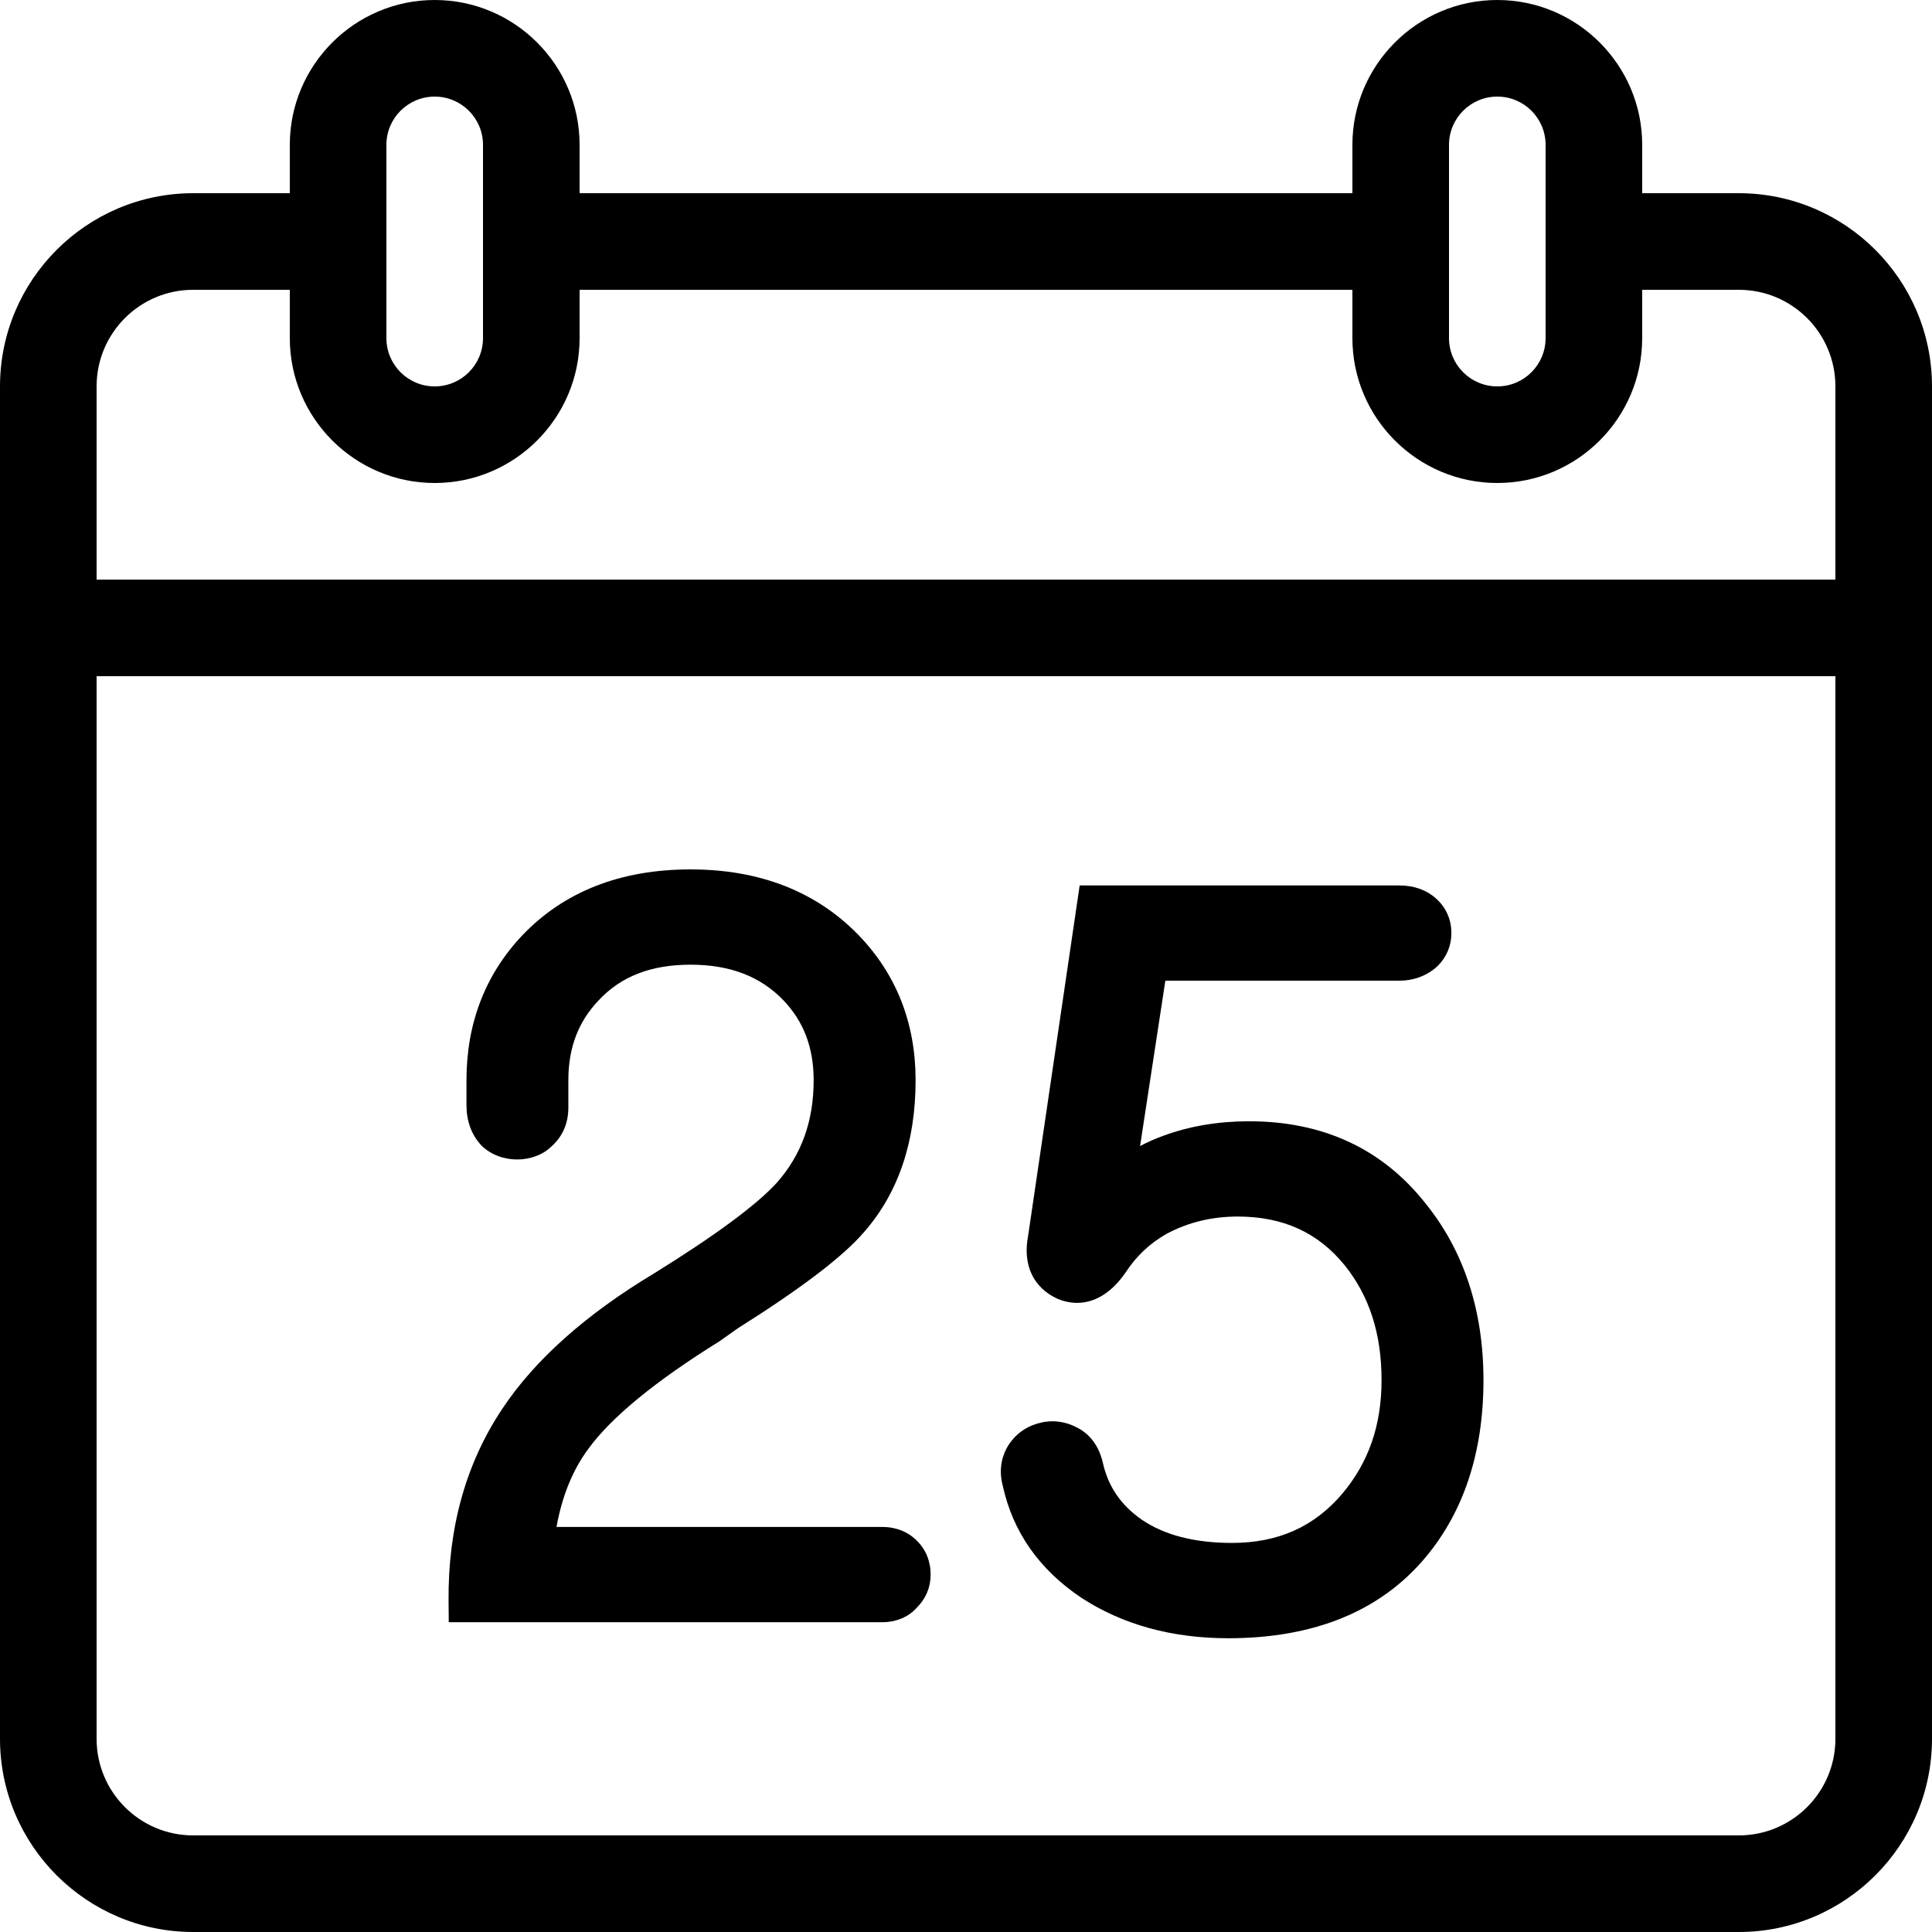
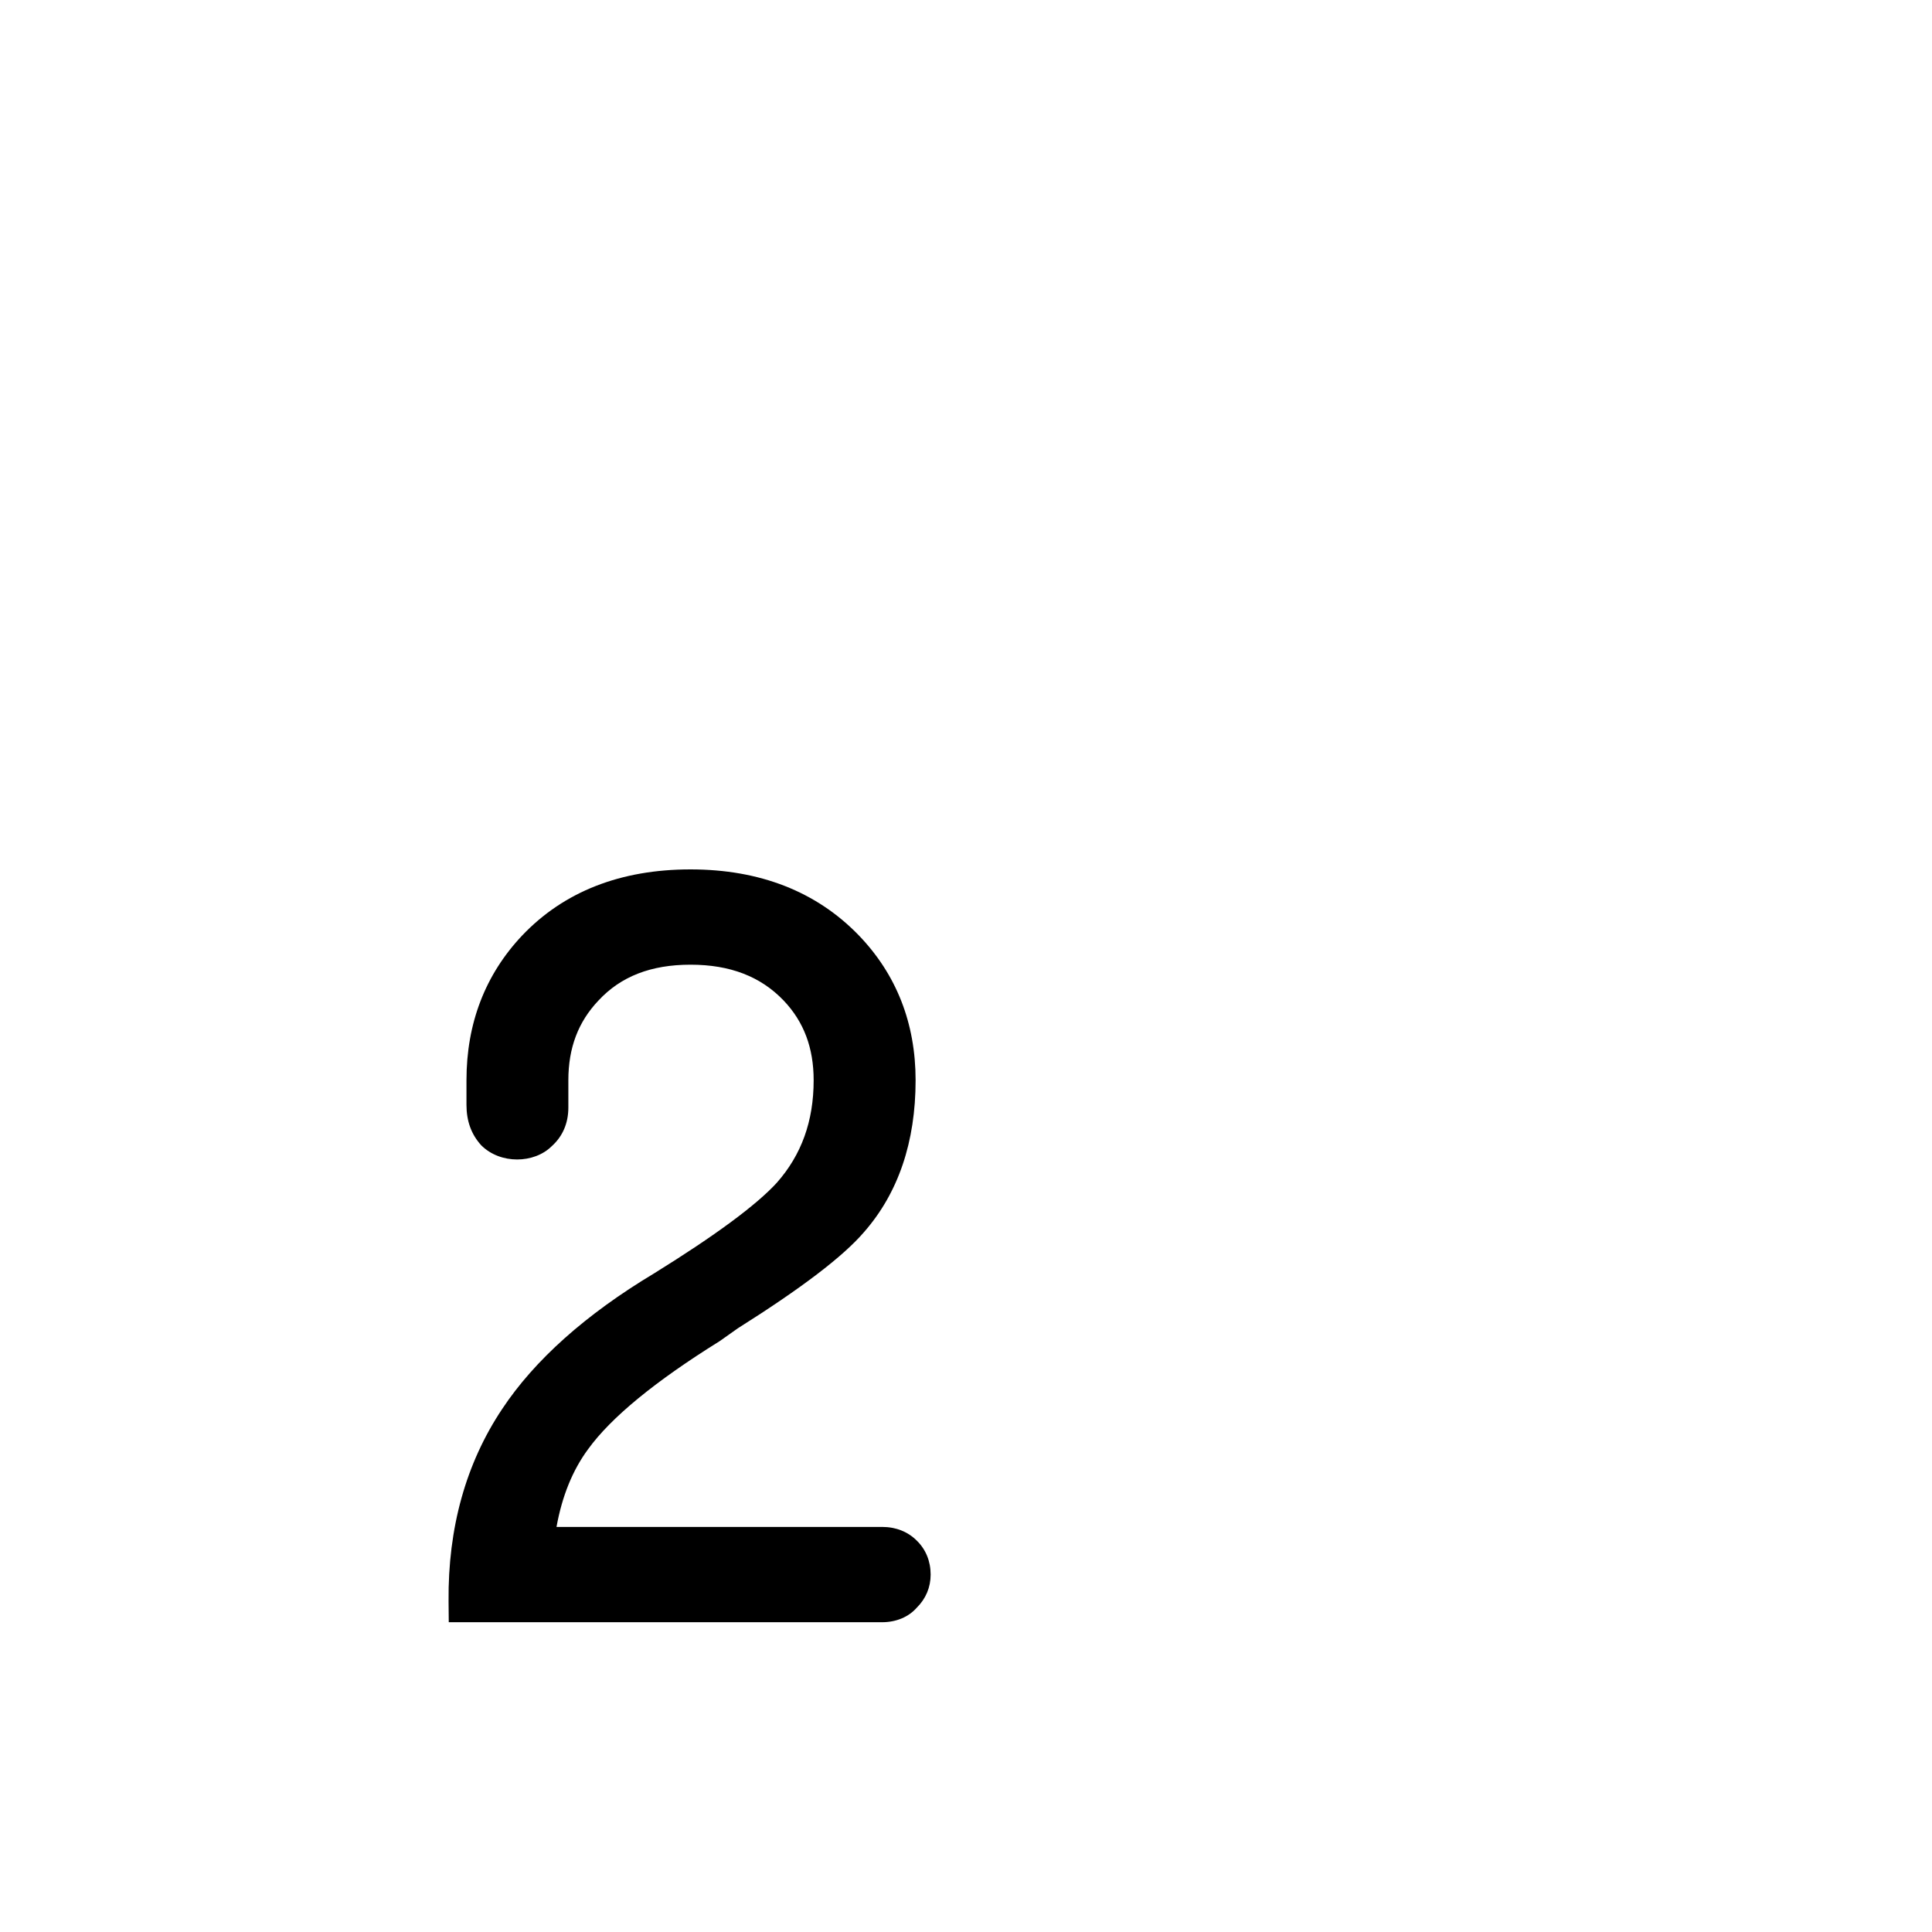
<svg xmlns="http://www.w3.org/2000/svg" version="1.1" id="Layer_1" x="0px" y="0px" viewBox="0 0 512 512" style="enable-background:new 0 0 512 512;" xml:space="preserve">
  <g>
    <g>
      <path d="M242.978,408.303c-2.372-2.398-5.572-3.652-9.225-3.652h-86.272c1.476-8.175,4.275-15.053,8.354-20.574    c6.025-8.354,17.673-17.954,34.901-28.672l4.779-3.379c16.973-10.701,27.947-19.072,33.476-25.523    c9.071-10.351,13.653-23.876,13.653-40.226c0-15.121-5.077-28.049-15.078-38.426c-11.213-11.58-26.214-17.451-44.57-17.451    c-18.526,0-33.527,5.871-44.604,17.502c-9.796,10.377-14.771,23.279-14.771,38.374v6.502c0,4.25,1.229,7.774,3.9,10.726    c5.103,5.103,14.071,4.873,18.722,0.222c2.876-2.577,4.378-6.101,4.378-10.197v-7.253c0-8.576,2.603-15.471,8.004-21.154    c5.922-6.374,13.901-9.472,24.371-9.472c10.496,0,18.577,3.123,24.678,9.498c5.35,5.623,7.953,12.527,7.953,21.129    c0,10.846-3.226,19.772-9.779,27.179c-5.47,5.973-16.452,14.046-32.495,23.996c-18.125,10.871-31.676,22.972-40.277,35.951    c-9.6,14.379-14.379,31.497-14.199,50.927l0.051,5.572h114.825c3.797,0,7.074-1.425,9.199-3.849    c2.398-2.372,3.678-5.402,3.678-8.772C246.63,413.756,245.359,410.633,242.978,408.303z" />
    </g>
  </g>
  <g>
    <g>
-       <path d="M377.66,318.771c-11.401-14.353-27.076-21.623-46.652-21.623c-8.098,0-15.727,1.271-22.673,3.823    c-2.15,0.777-4.224,1.698-6.204,2.748l6.699-43.827h61.926c3.9,0,7.373-1.271,10.197-3.849c2.398-2.372,3.678-5.402,3.678-8.772    c0-3.627-1.425-6.827-4.147-9.225c-2.551-2.253-5.828-3.396-9.728-3.396h-84.634l-13.653,92.8    c-1.502,7.697,1.297,13.798,7.851,16.776c6.374,2.628,12.902,0.35,17.903-6.903c2.876-4.429,6.477-7.825,10.948-10.351    c5.623-3.021,11.972-4.574,18.825-4.574c11.998,0,21.299,4.224,28.348,12.902c6.579,8.201,9.779,18.176,9.779,30.473    c0,11.921-3.422,21.803-10.428,30.097c-7.424,8.747-16.998,13.022-29.201,13.022c-9.95,0-18.022-2.099-24.004-6.221    c-5.521-3.874-8.875-8.823-10.274-15.223c-1.297-5.402-4.497-8.004-6.775-9.122c-3.046-1.647-6.579-2.099-9.728-1.271    c-3.576,0.828-6.502,2.876-8.499,5.973c-1.374,2.202-2.748,5.854-1.476,10.701c2.662,12.245,9.694,22.272,20.941,29.773    c10.897,7.074,23.953,10.65,38.827,10.65c22.827,0,40.422-7.228,52.326-21.504c10.146-12.151,15.3-27.921,15.3-46.874    C393.131,347.196,387.908,331.375,377.66,318.771z" />
-     </g>
+       </g>
  </g>
  <g>
    <g>
-       <path d="M460.8,51.2h-25.6V38.4c0-21.171-17.229-38.4-38.4-38.4c-21.171,0-38.4,17.229-38.4,38.4v12.8H153.6V38.4    c0-21.171-17.229-38.4-38.4-38.4S76.8,17.229,76.8,38.4v12.8H51.2C22.972,51.2,0,74.172,0,102.4v358.4    C0,489.028,22.972,512,51.2,512h409.6c28.228,0,51.2-22.972,51.2-51.2V102.4C512,74.172,489.028,51.2,460.8,51.2z M384,38.4    c0-7.074,5.726-12.8,12.8-12.8c7.074,0,12.8,5.726,12.8,12.8v51.2c0,7.074-5.726,12.8-12.8,12.8c-7.074,0-12.8-5.726-12.8-12.8    V38.4z M102.4,38.4c0-7.074,5.726-12.8,12.8-12.8S128,31.326,128,38.4v51.2c0,7.074-5.726,12.8-12.8,12.8s-12.8-5.726-12.8-12.8    V38.4z M486.4,460.8c0,14.14-11.46,25.6-25.6,25.6H51.2c-14.14,0-25.6-11.46-25.6-25.6V179.2h460.8V460.8z M486.4,153.6H25.6    v-51.2c0-14.14,11.46-25.6,25.6-25.6h25.6v12.8c0,21.171,17.229,38.4,38.4,38.4s38.4-17.229,38.4-38.4V76.8h204.8v12.8    c0,21.171,17.229,38.4,38.4,38.4c21.171,0,38.4-17.229,38.4-38.4V76.8h25.6c14.14,0,25.6,11.46,25.6,25.6V153.6z" />
-     </g>
+       </g>
  </g>
  <g>
</g>
  <g>
</g>
  <g>
</g>
  <g>
</g>
  <g>
</g>
  <g>
</g>
  <g>
</g>
  <g>
</g>
  <g>
</g>
  <g>
</g>
  <g>
</g>
  <g>
</g>
  <g>
</g>
  <g>
</g>
  <g>
</g>
</svg>